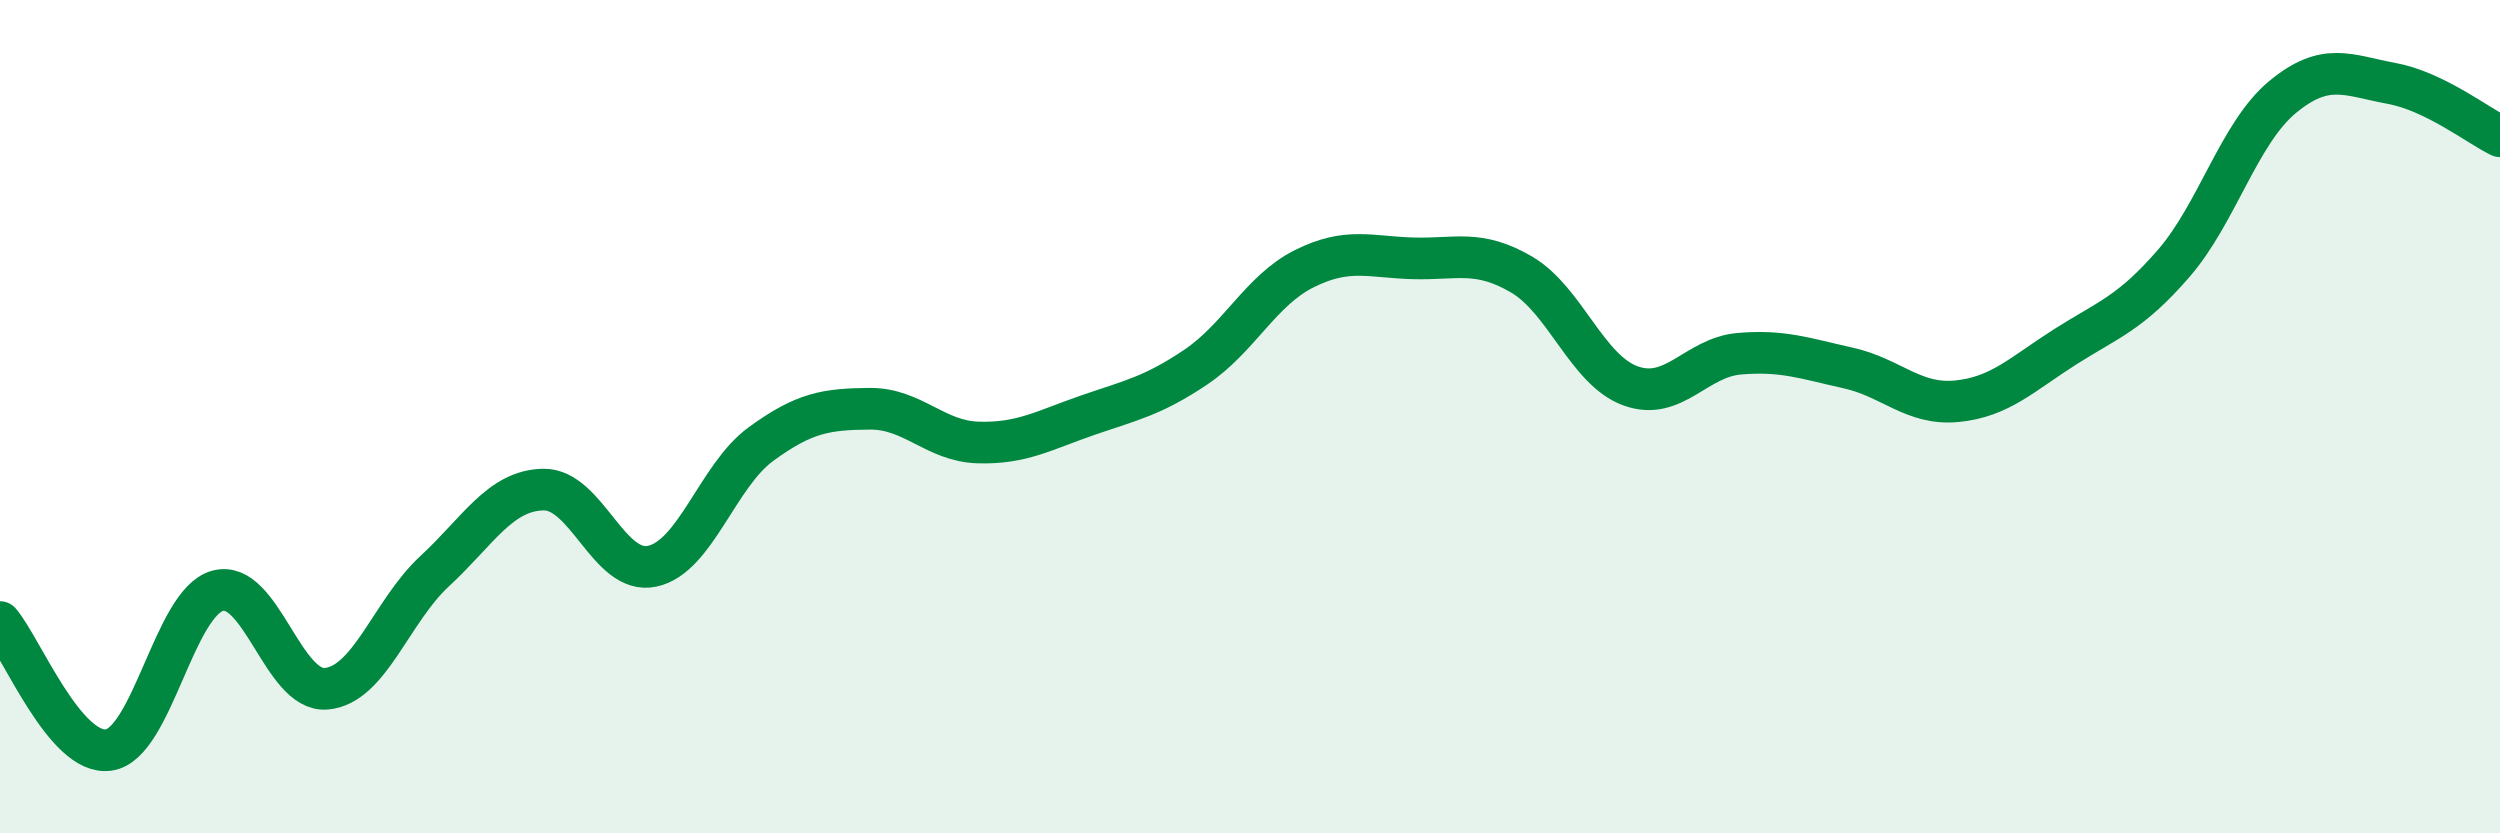
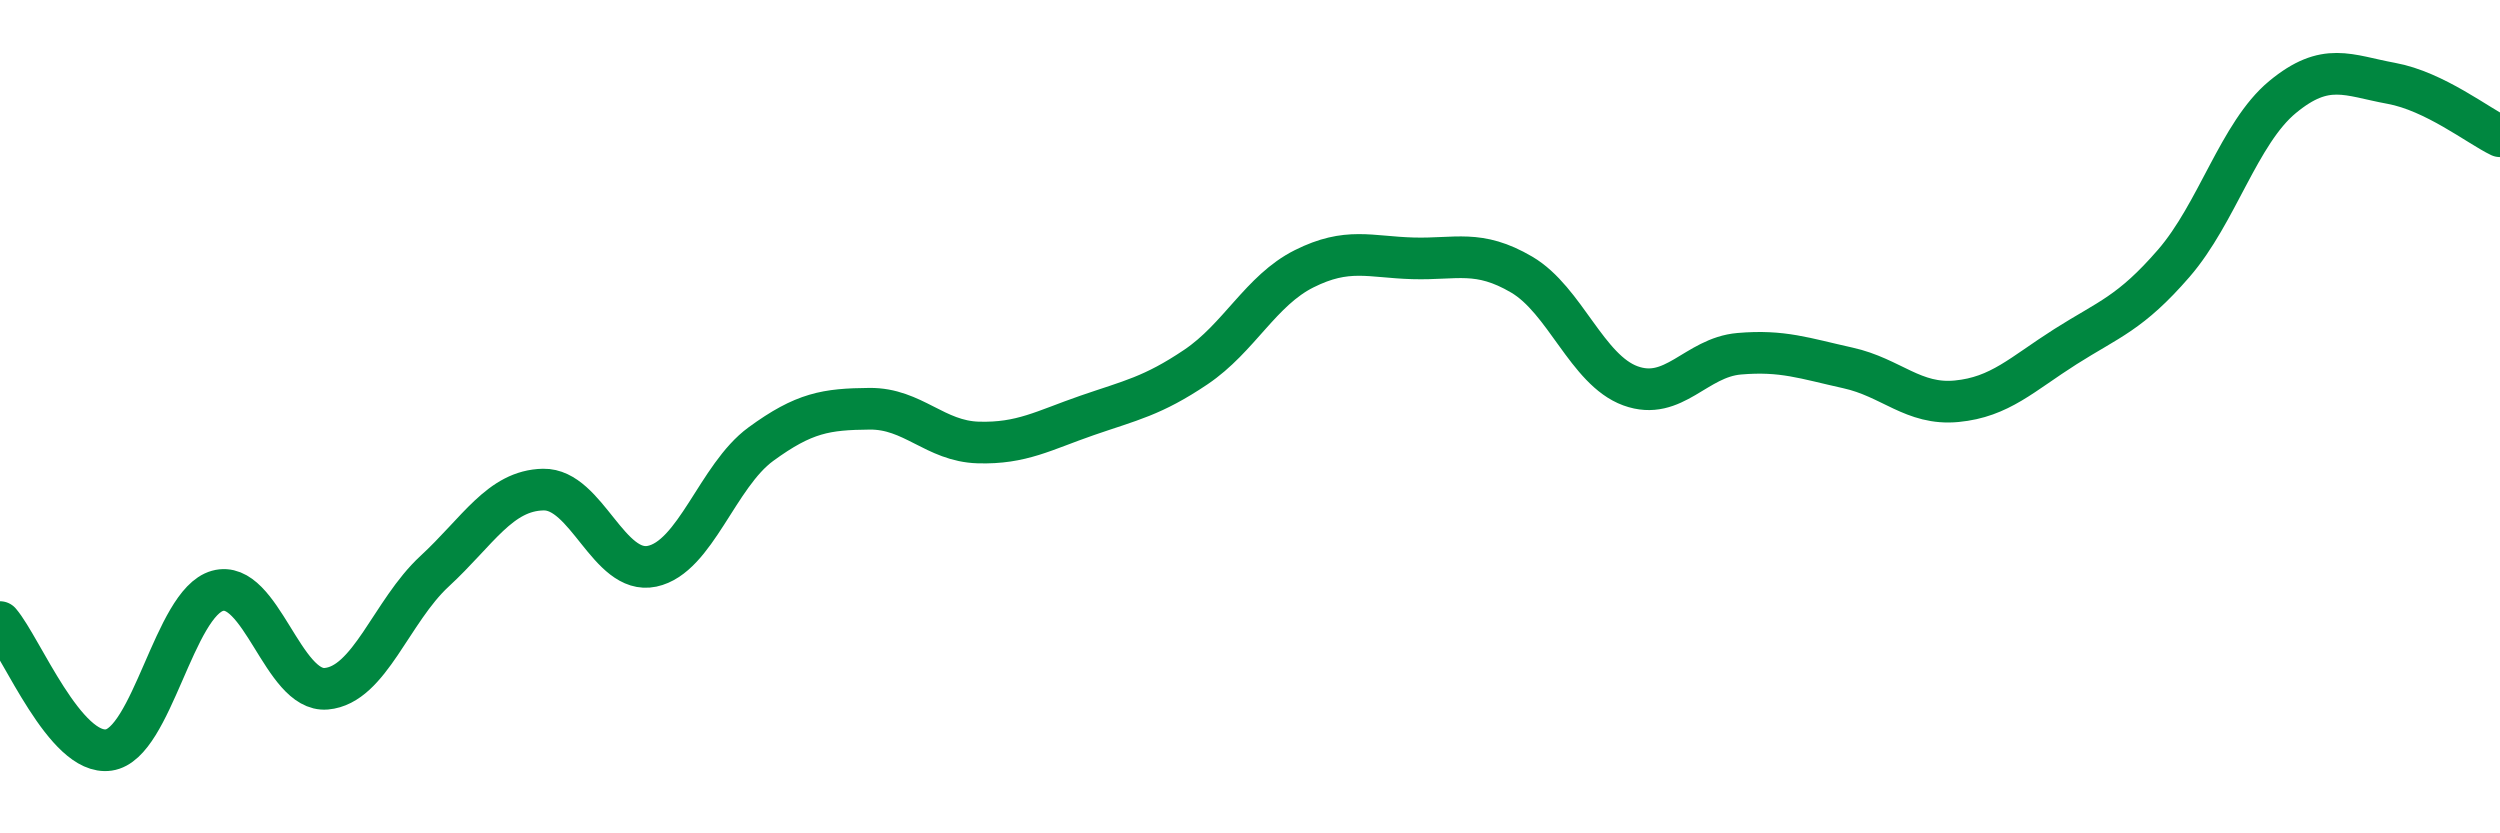
<svg xmlns="http://www.w3.org/2000/svg" width="60" height="20" viewBox="0 0 60 20">
-   <path d="M 0,14.93 C 0.52,15.54 1.57,18.15 2.61,18 C 3.65,17.85 4.18,14.47 5.22,14.18 C 6.26,13.89 6.79,16.62 7.83,16.53 C 8.87,16.44 9.39,14.67 10.43,13.71 C 11.47,12.75 12,11.77 13.04,11.75 C 14.08,11.73 14.61,13.81 15.65,13.59 C 16.69,13.37 17.22,11.42 18.26,10.66 C 19.3,9.9 19.83,9.82 20.87,9.81 C 21.91,9.8 22.44,10.59 23.48,10.62 C 24.52,10.65 25.05,10.33 26.09,9.97 C 27.13,9.61 27.66,9.51 28.7,8.81 C 29.74,8.11 30.26,6.97 31.3,6.45 C 32.34,5.93 32.87,6.17 33.91,6.2 C 34.95,6.23 35.48,5.98 36.52,6.59 C 37.56,7.2 38.09,8.88 39.13,9.26 C 40.17,9.64 40.7,8.58 41.74,8.49 C 42.78,8.4 43.31,8.6 44.35,8.83 C 45.39,9.06 45.92,9.73 46.96,9.63 C 48,9.53 48.53,8.98 49.57,8.32 C 50.61,7.66 51.13,7.52 52.17,6.32 C 53.21,5.12 53.74,3.19 54.78,2.33 C 55.82,1.47 56.35,1.81 57.39,2 C 58.43,2.19 59.48,3.02 60,3.27L60 20L0 20Z" fill="#008740" opacity="0.1" stroke-linecap="round" stroke-linejoin="round" />
  <path d="M 0,14.93 C 0.52,15.54 1.57,18.15 2.61,18 C 3.65,17.85 4.18,14.47 5.22,14.18 C 6.26,13.89 6.79,16.62 7.83,16.53 C 8.87,16.44 9.39,14.67 10.43,13.71 C 11.47,12.75 12,11.77 13.04,11.75 C 14.08,11.73 14.61,13.81 15.65,13.59 C 16.69,13.37 17.22,11.42 18.26,10.66 C 19.3,9.9 19.83,9.82 20.87,9.81 C 21.91,9.8 22.44,10.59 23.48,10.62 C 24.52,10.65 25.05,10.33 26.09,9.97 C 27.13,9.61 27.66,9.51 28.7,8.81 C 29.74,8.11 30.26,6.97 31.3,6.45 C 32.34,5.93 32.87,6.17 33.91,6.2 C 34.95,6.23 35.48,5.98 36.52,6.59 C 37.56,7.2 38.09,8.88 39.13,9.26 C 40.17,9.64 40.7,8.58 41.74,8.49 C 42.78,8.4 43.31,8.6 44.35,8.83 C 45.39,9.06 45.92,9.73 46.96,9.63 C 48,9.53 48.53,8.98 49.57,8.32 C 50.61,7.66 51.13,7.52 52.17,6.32 C 53.21,5.12 53.74,3.19 54.78,2.33 C 55.82,1.47 56.35,1.81 57.39,2 C 58.43,2.19 59.48,3.02 60,3.27" stroke="#008740" stroke-width="1" fill="none" stroke-linecap="round" stroke-linejoin="round" />
</svg>